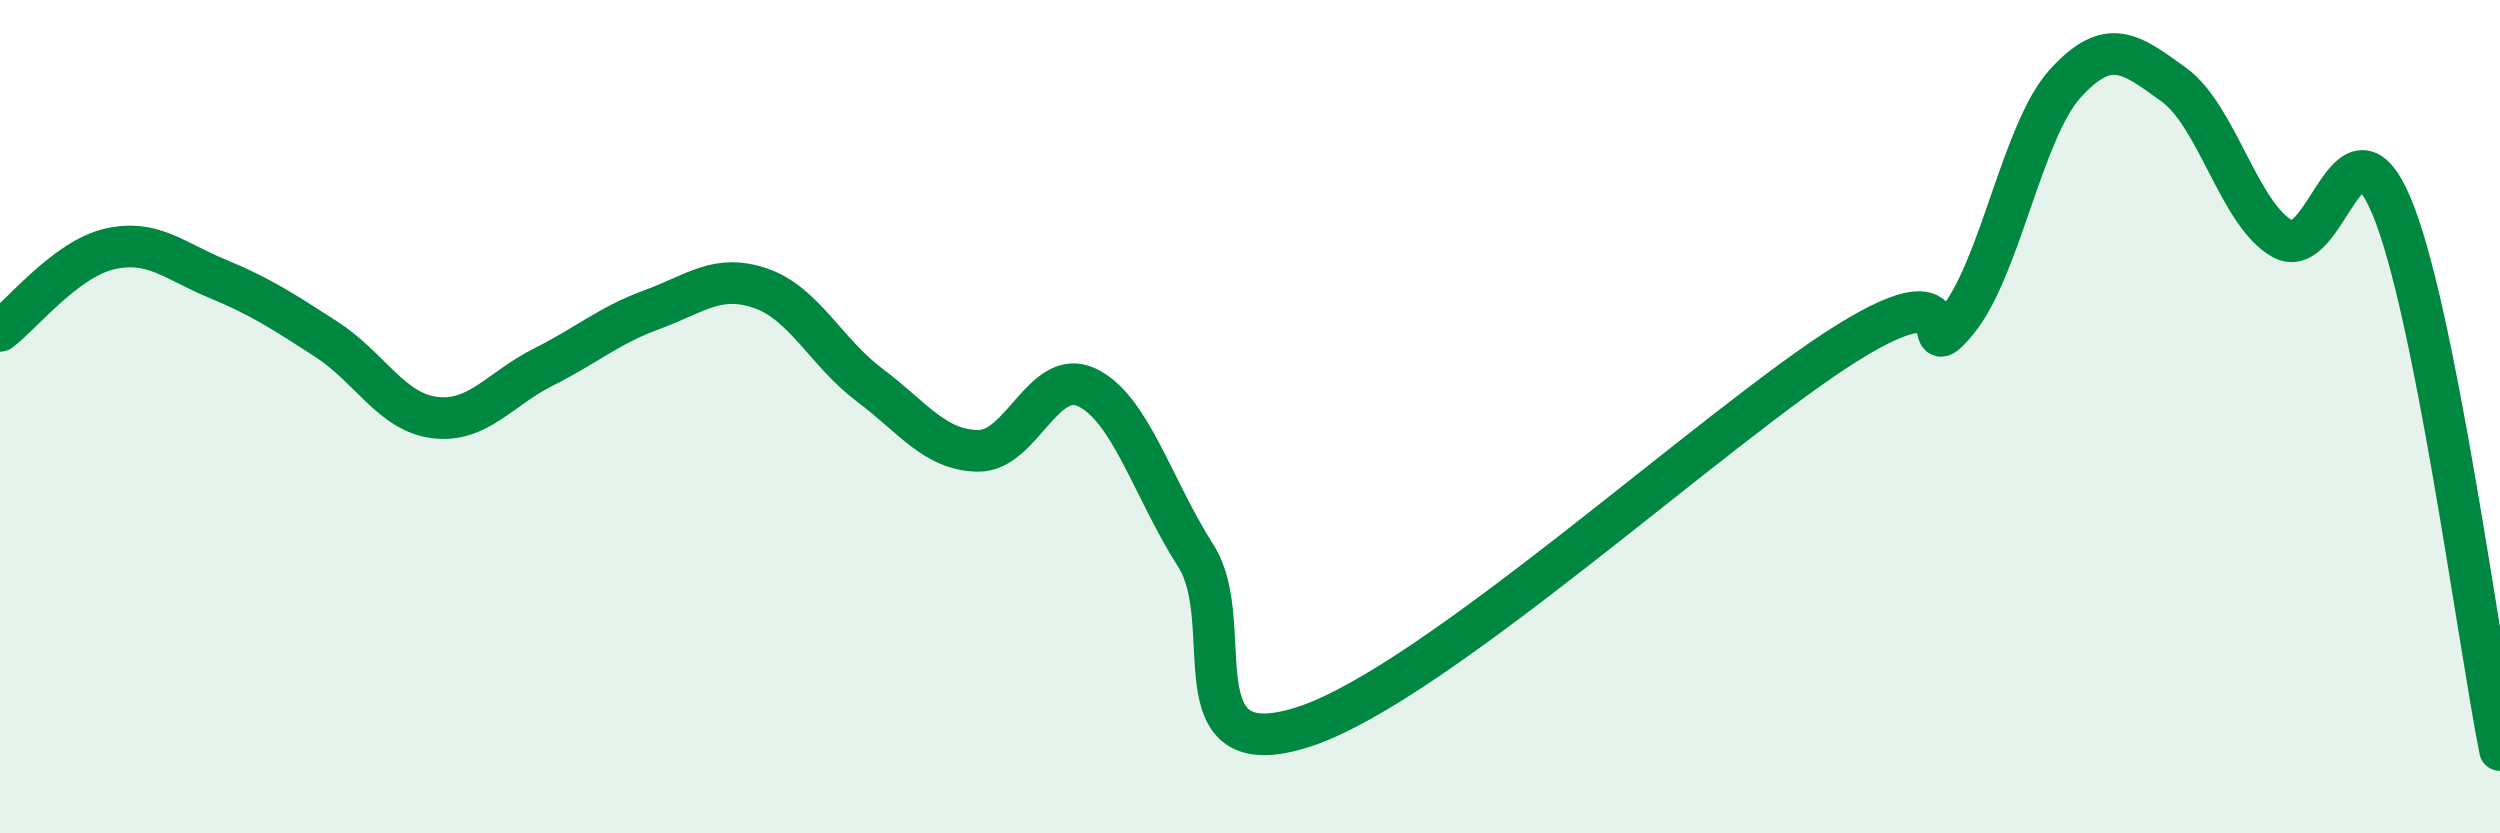
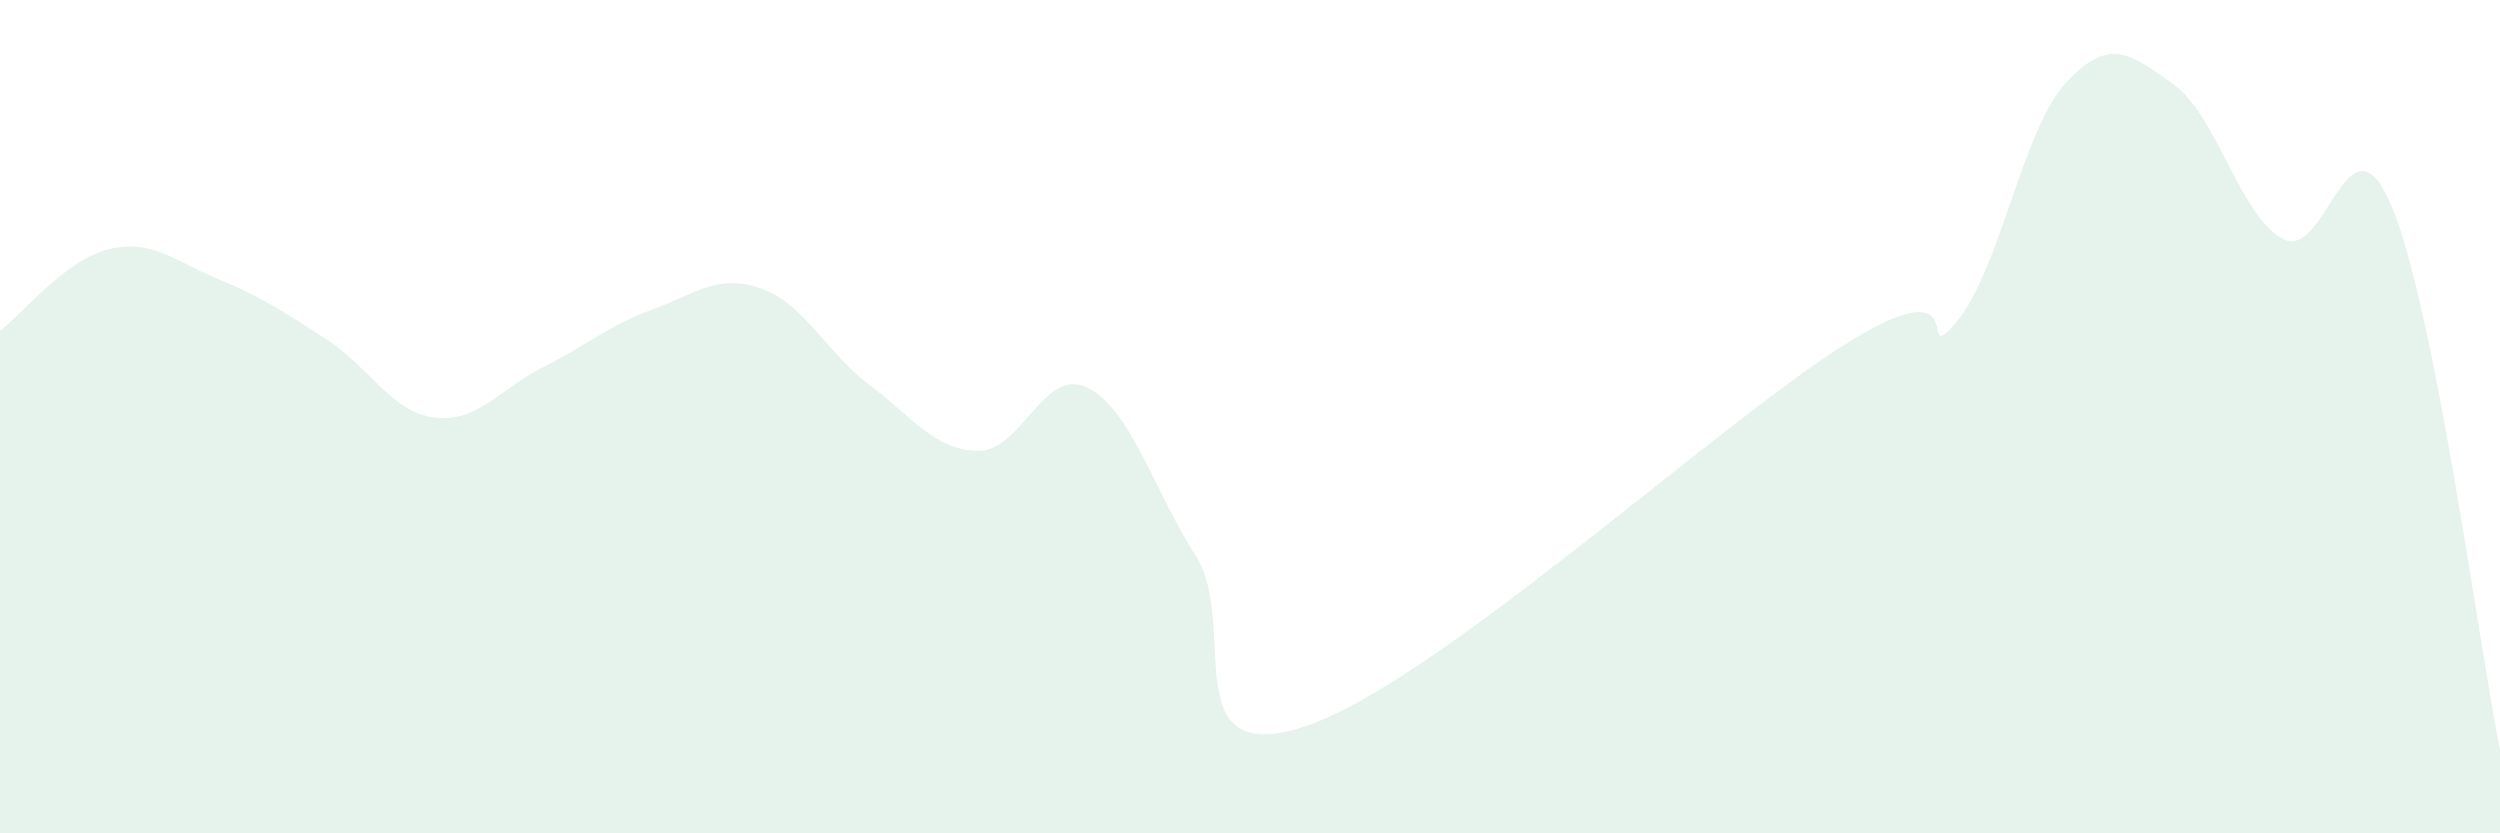
<svg xmlns="http://www.w3.org/2000/svg" width="60" height="20" viewBox="0 0 60 20">
  <path d="M 0,7.94 C 0.52,7.55 1.57,6.23 2.61,5.98 C 3.65,5.73 4.18,6.26 5.22,6.69 C 6.26,7.12 6.79,7.47 7.83,8.14 C 8.87,8.81 9.39,9.89 10.43,10.02 C 11.47,10.15 12,9.33 13.04,8.81 C 14.08,8.29 14.61,7.81 15.65,7.43 C 16.69,7.05 17.22,6.56 18.26,6.92 C 19.3,7.28 19.83,8.46 20.87,9.24 C 21.91,10.02 22.44,10.81 23.48,10.82 C 24.52,10.83 25.05,8.8 26.09,9.3 C 27.13,9.8 27.66,11.71 28.7,13.34 C 29.74,14.97 28.17,18.46 31.3,17.44 C 34.43,16.42 41.22,10.16 44.35,8.22 C 47.48,6.28 45.92,8.96 46.96,7.72 C 48,6.48 48.53,3.14 49.57,2 C 50.61,0.86 51.13,1.28 52.17,2.03 C 53.21,2.78 53.74,5.15 54.78,5.73 C 55.82,6.31 56.35,2.48 57.39,4.93 C 58.43,7.38 59.48,15.39 60,18L60 20L0 20Z" fill="#008740" opacity="0.1" stroke-linecap="round" stroke-linejoin="round" />
-   <path d="M 0,7.94 C 0.52,7.55 1.57,6.23 2.61,5.98 C 3.65,5.73 4.18,6.26 5.22,6.69 C 6.26,7.12 6.79,7.47 7.83,8.14 C 8.87,8.81 9.39,9.89 10.43,10.02 C 11.47,10.15 12,9.33 13.04,8.81 C 14.08,8.29 14.61,7.81 15.65,7.43 C 16.69,7.05 17.22,6.56 18.26,6.92 C 19.3,7.28 19.83,8.46 20.87,9.24 C 21.91,10.02 22.44,10.81 23.48,10.82 C 24.52,10.83 25.05,8.8 26.09,9.3 C 27.13,9.8 27.66,11.71 28.7,13.34 C 29.74,14.97 28.17,18.46 31.3,17.44 C 34.43,16.42 41.22,10.16 44.35,8.22 C 47.48,6.28 45.92,8.96 46.96,7.72 C 48,6.48 48.53,3.14 49.57,2 C 50.61,0.86 51.13,1.28 52.17,2.03 C 53.21,2.78 53.74,5.15 54.78,5.73 C 55.82,6.31 56.35,2.48 57.39,4.93 C 58.43,7.38 59.48,15.39 60,18" stroke="#008740" stroke-width="1" fill="none" stroke-linecap="round" stroke-linejoin="round" />
</svg>